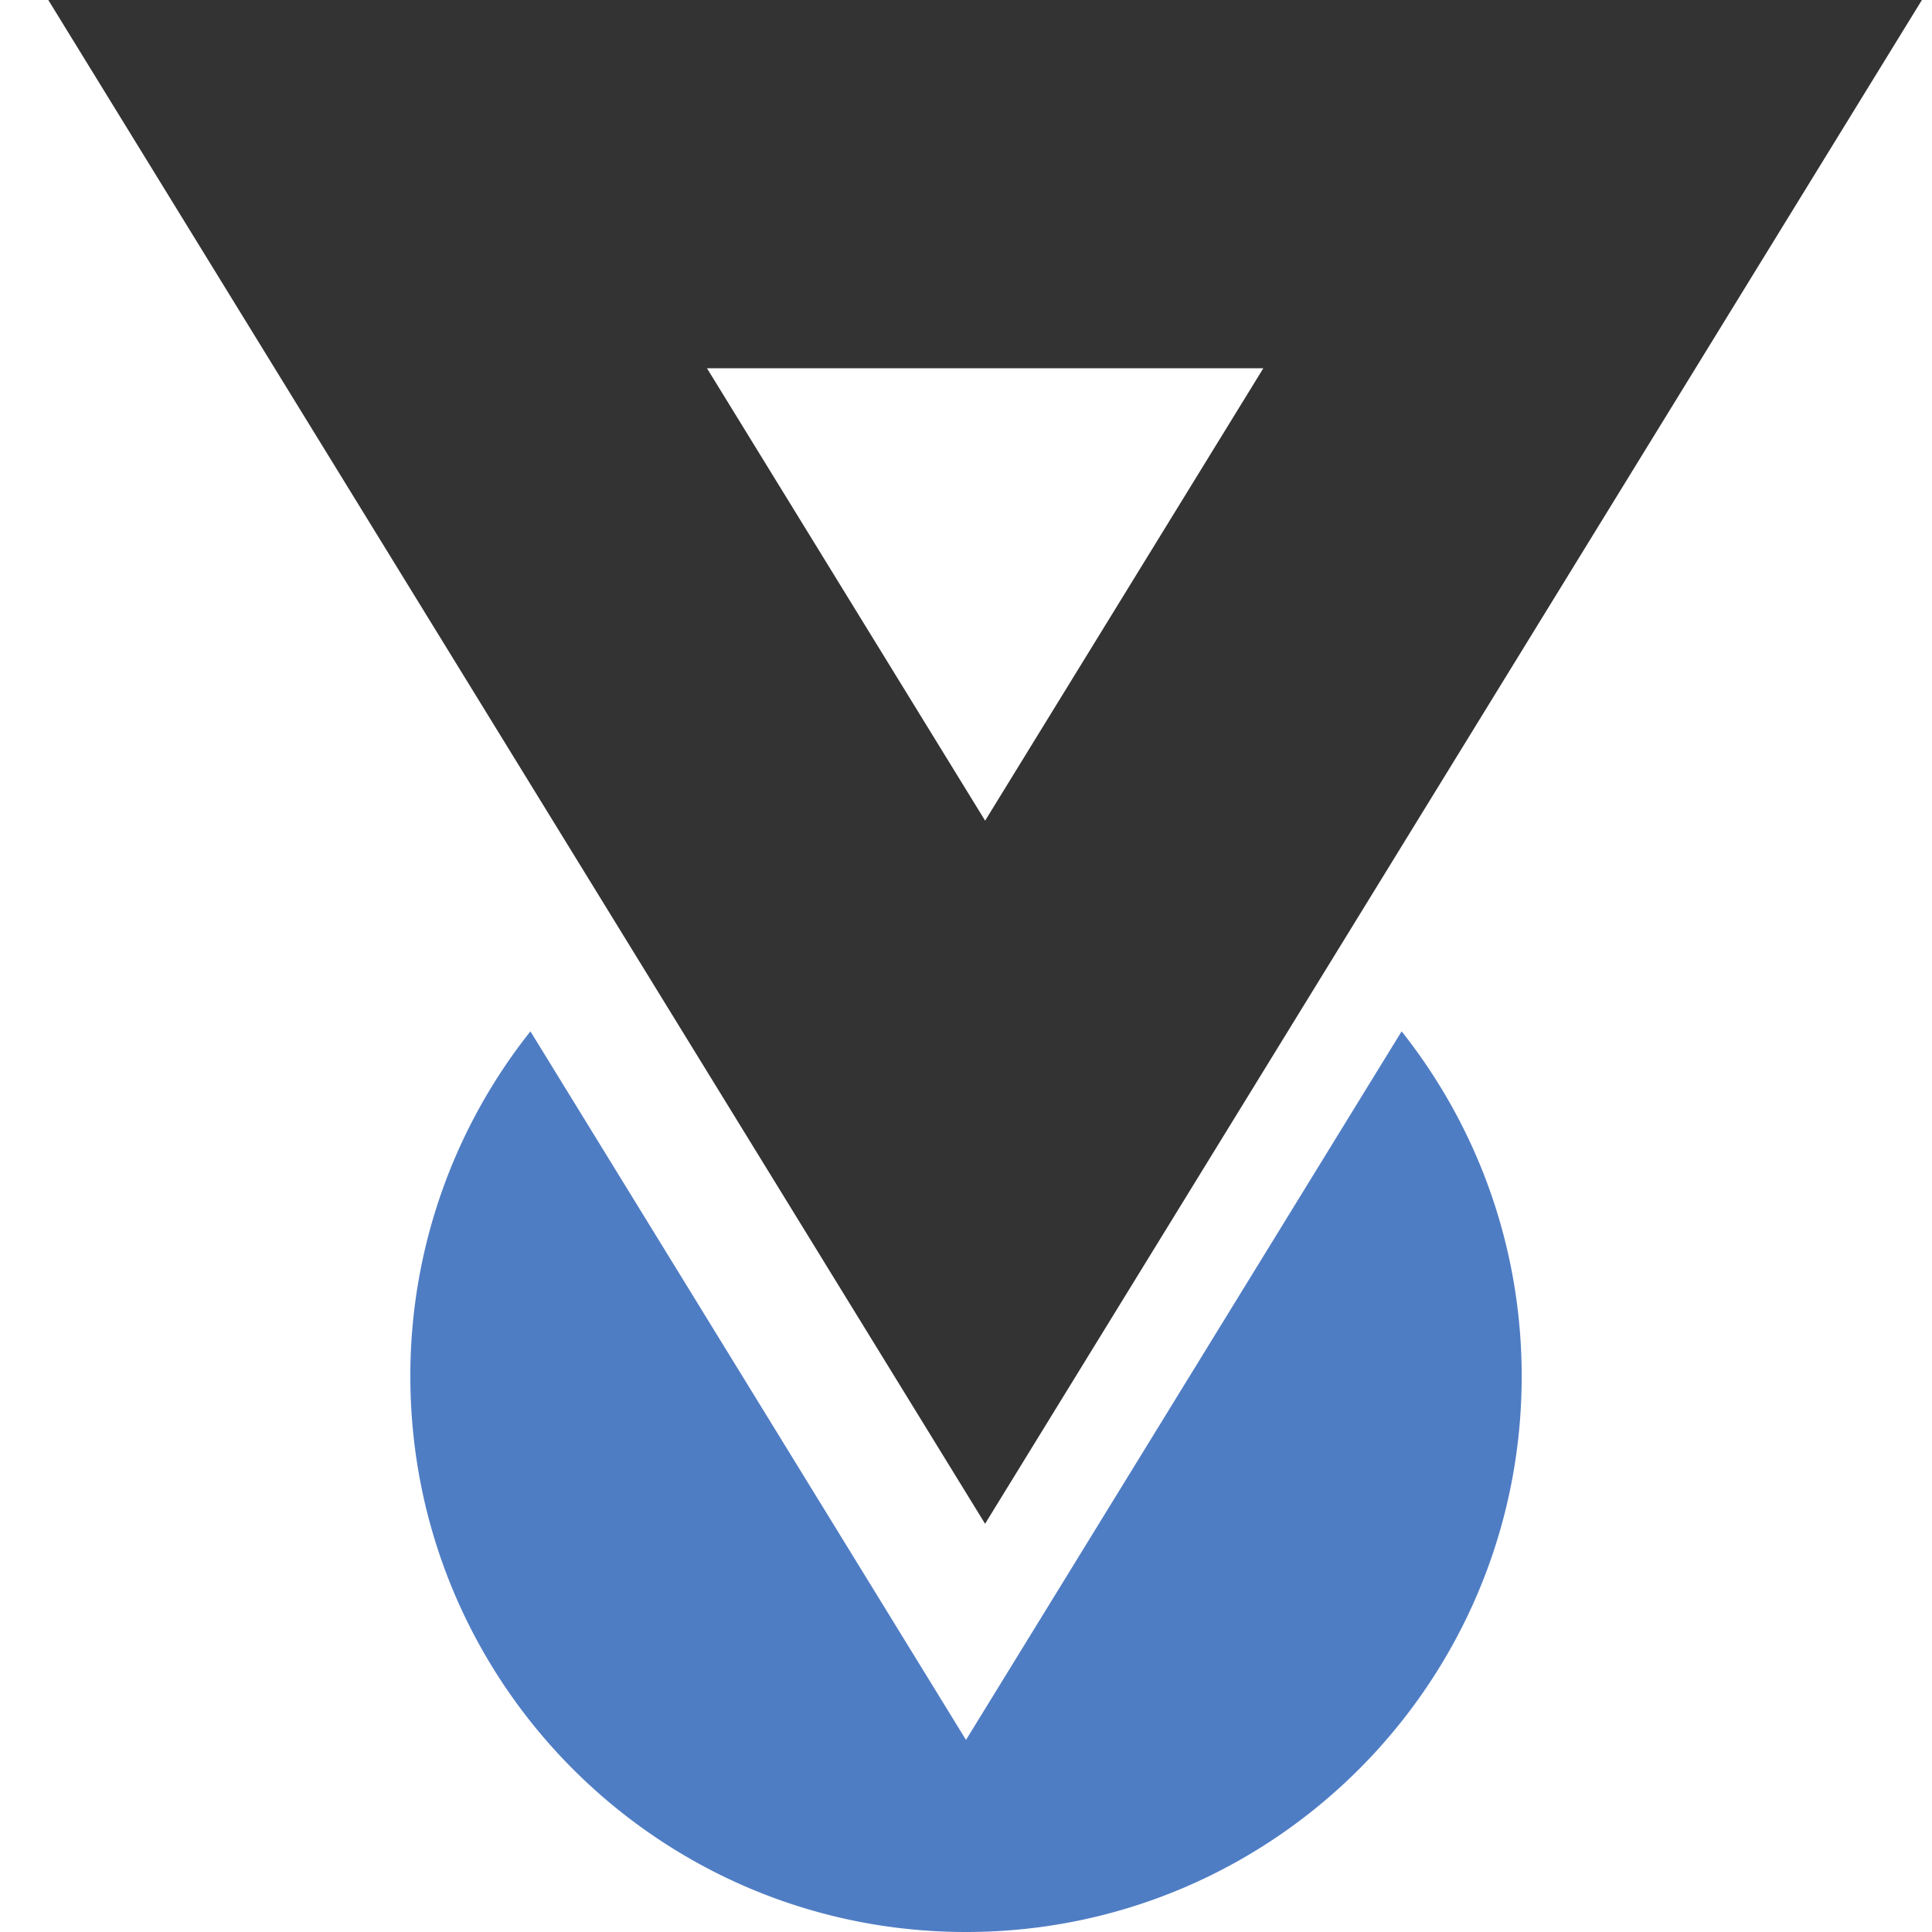
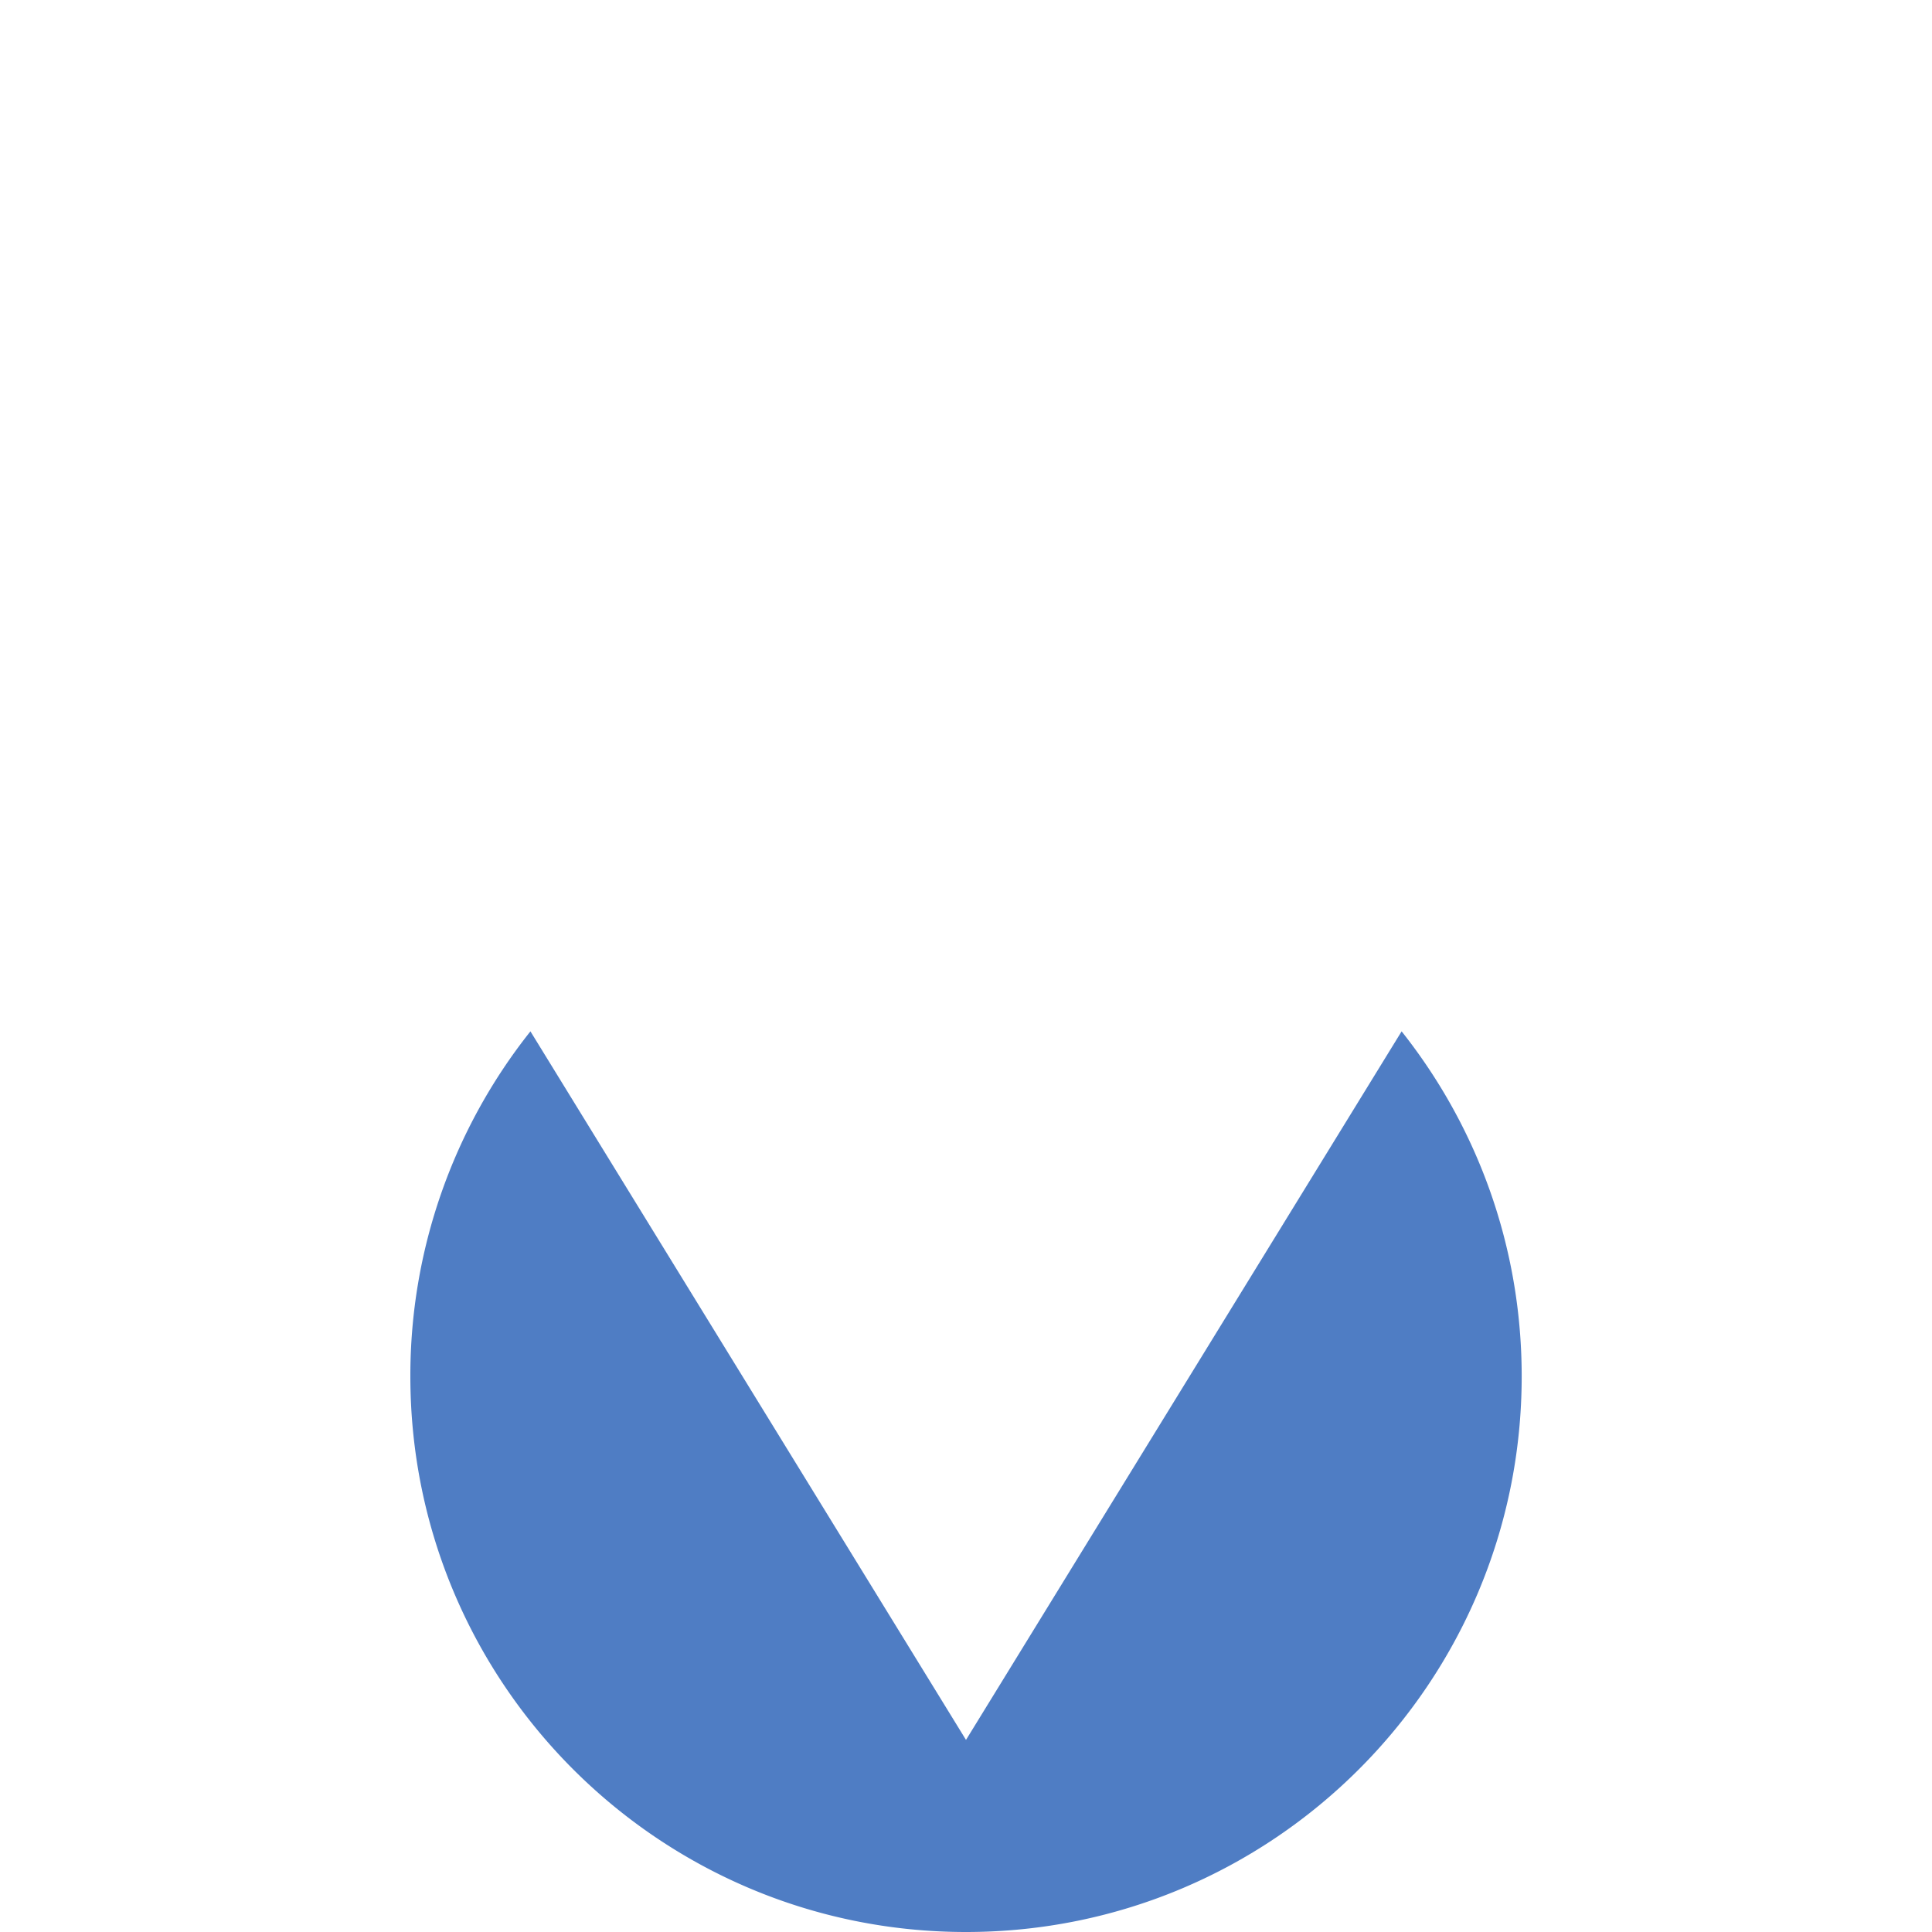
<svg xmlns="http://www.w3.org/2000/svg" width="40" height="40" fill="none">
  <path fill="#4F7DC4" d="m20 36.023-9.018-14.67a11.454 11.454 0 0 0-2.486 7.142C8.496 34.85 13.646 40 20 40c6.354 0 11.505-5.15 11.505-11.505 0-2.698-.93-5.18-2.486-7.142L20 36.023Z" />
-   <path fill="#333" d="M39.79 0H1l19.395 31.548L39.791 0ZM26.156 7.624l-5.76 9.367-5.759-9.367h11.519Z" />
</svg>